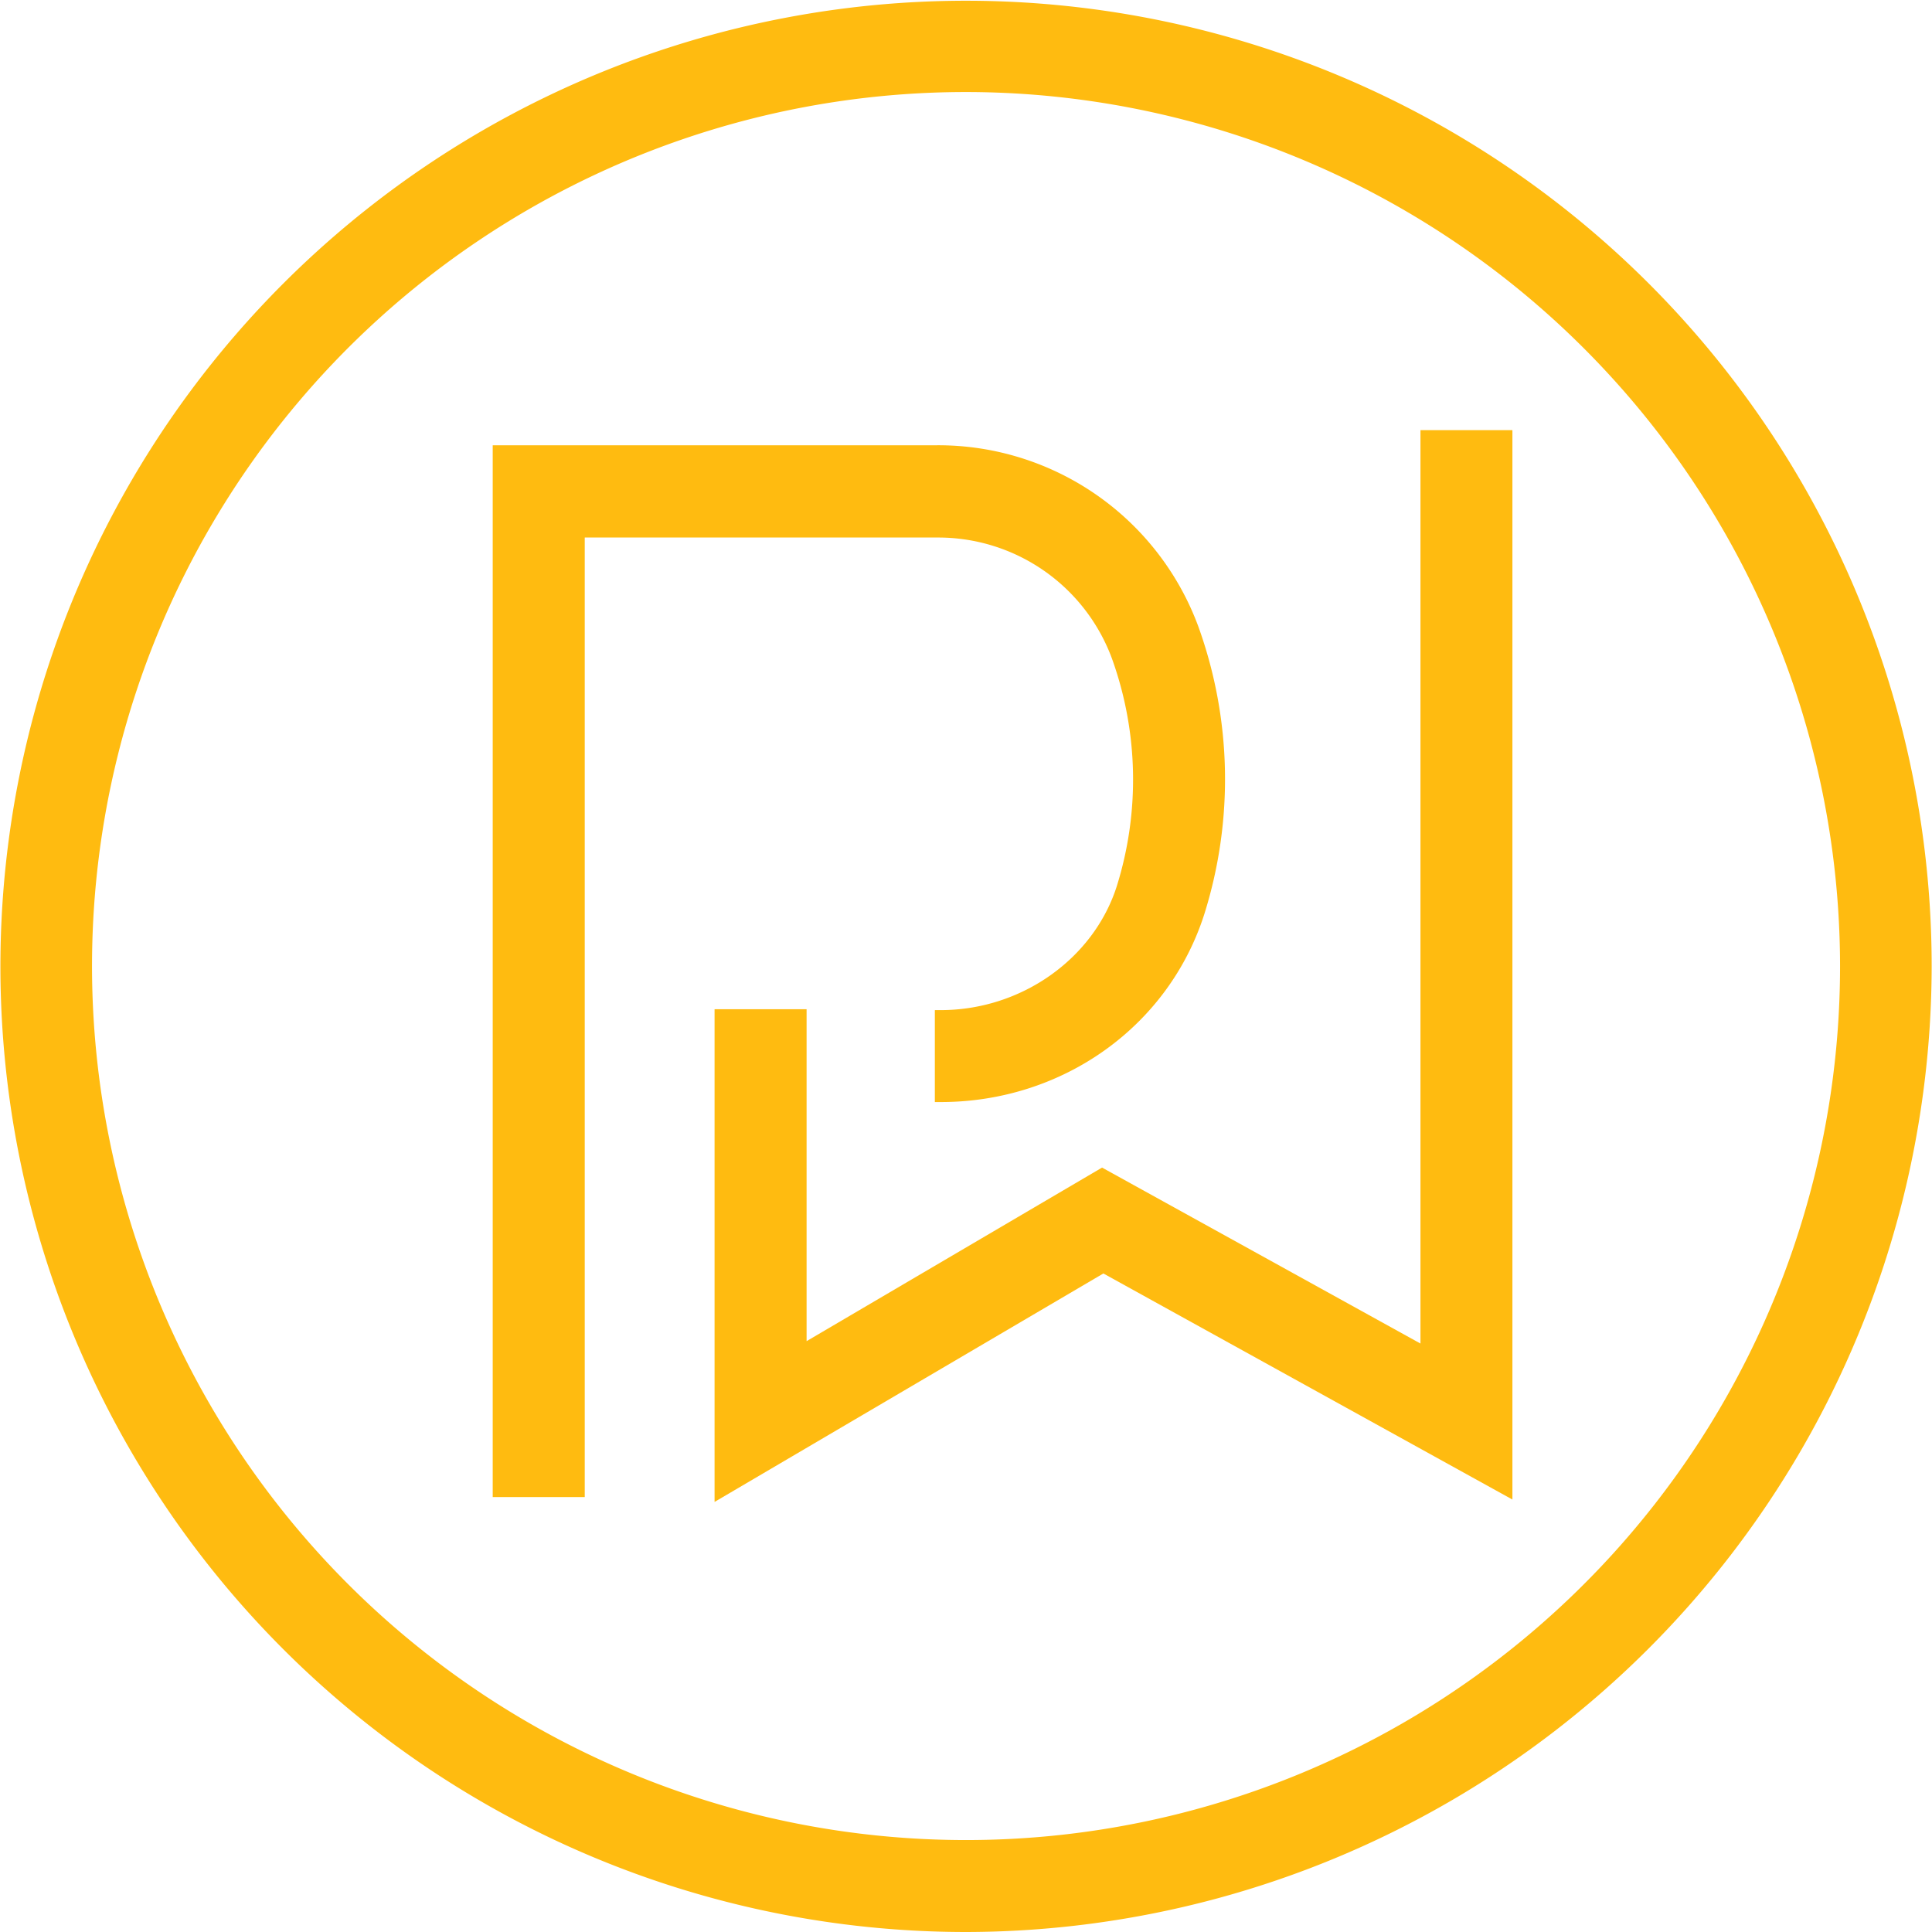
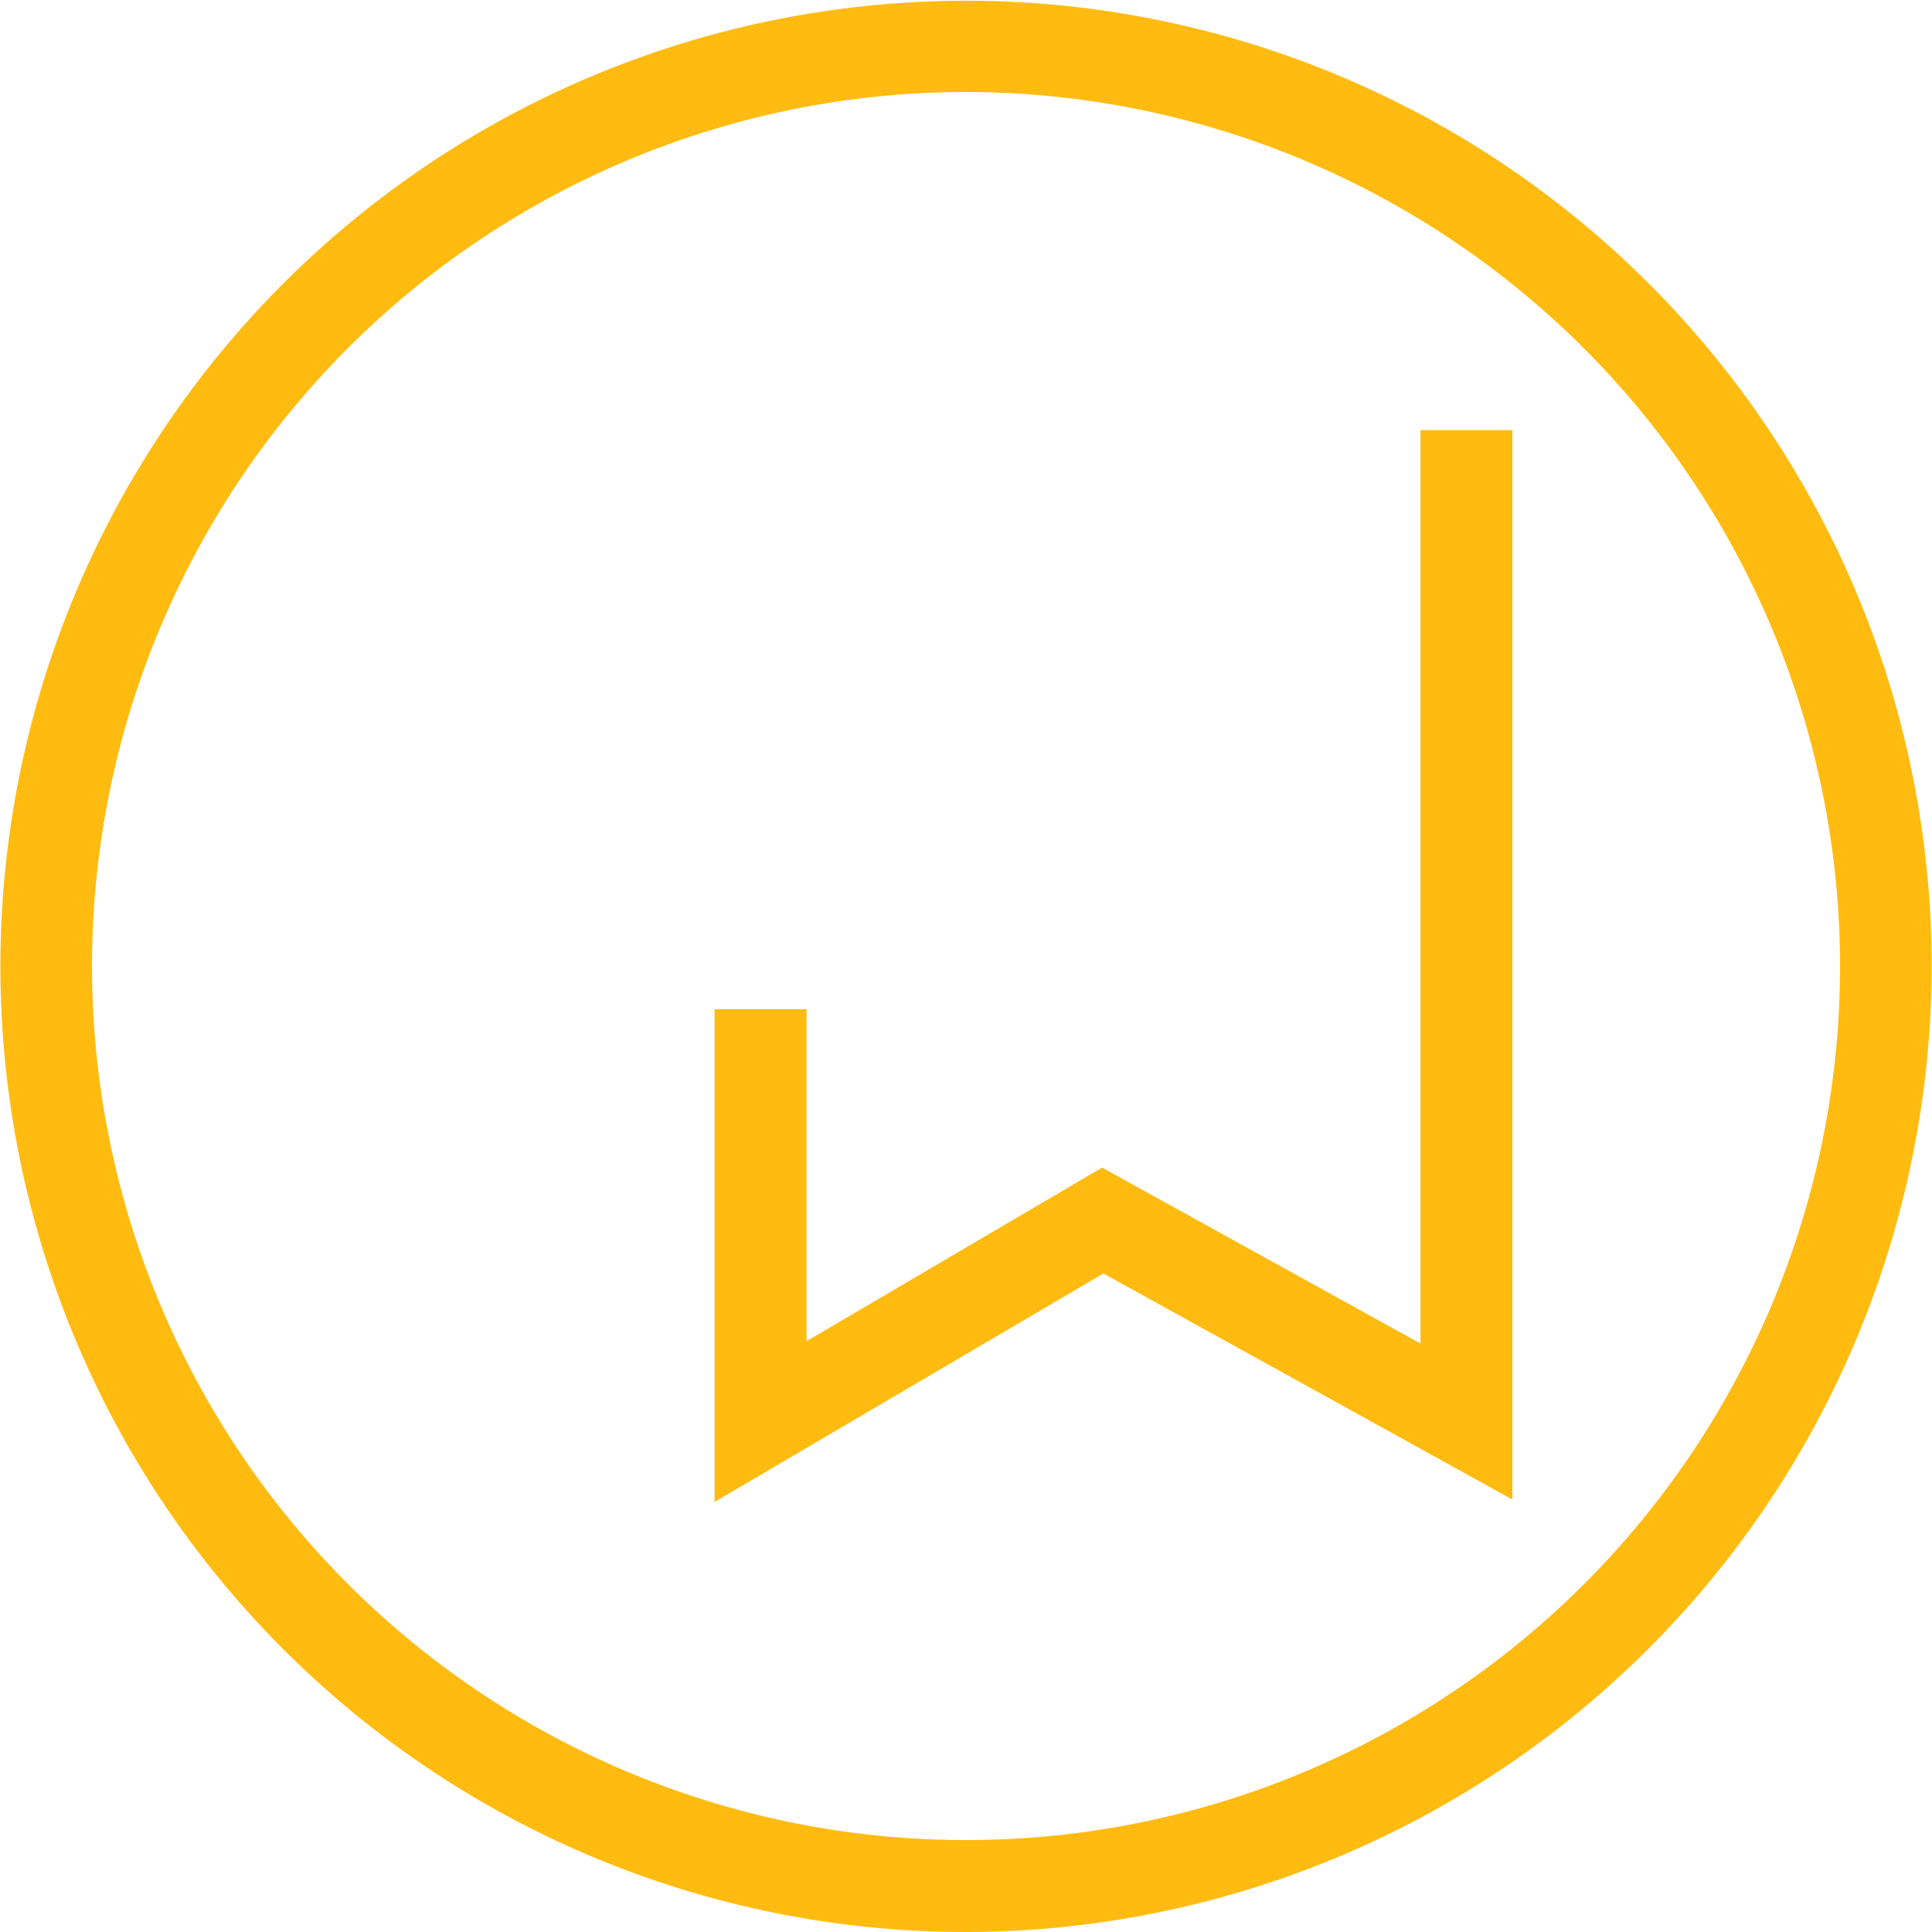
<svg xmlns="http://www.w3.org/2000/svg" id="Warstwa_1" data-name="Warstwa 1" viewBox="0 0 234.09 234.09">
  <defs>
    <style>.cls-1{fill:#ffbb10;}</style>
  </defs>
-   <path class="cls-1" d="M279.24,314H268.09V186.56h53.83a33.6,33.6,0,0,1,31.68,22,54.52,54.52,0,0,1,.72,34.78c-4.34,13.64-17.18,22.8-31.95,22.8h-.71V255h.71c9.74,0,18.51-6.19,21.33-15a43.27,43.27,0,0,0-.59-27.62,22.44,22.44,0,0,0-21.19-14.64H279.24Z" transform="translate(-208.39 -132.61)" />
  <polygon class="cls-1" points="86.58 181.98 86.58 122.28 97.73 122.28 97.73 162.5 133.53 141.47 172.11 162.79 172.11 52.12 183.25 52.12 183.25 181.69 133.69 154.3 86.58 181.98" />
-   <path class="cls-1" d="M325.44,366.7a117,117,0,1,1,117-117A117.18,117.18,0,0,1,325.44,366.7Zm0-222.94a105.9,105.9,0,1,0,105.9,105.9A106,106,0,0,0,325.44,143.76Z" transform="translate(-208.39 -132.61)" />
+   <path class="cls-1" d="M325.44,366.7a117,117,0,1,1,117-117A117.18,117.18,0,0,1,325.44,366.7Zm0-222.94a105.9,105.9,0,1,0,105.9,105.9A106,106,0,0,0,325.44,143.76" transform="translate(-208.39 -132.61)" />
</svg>